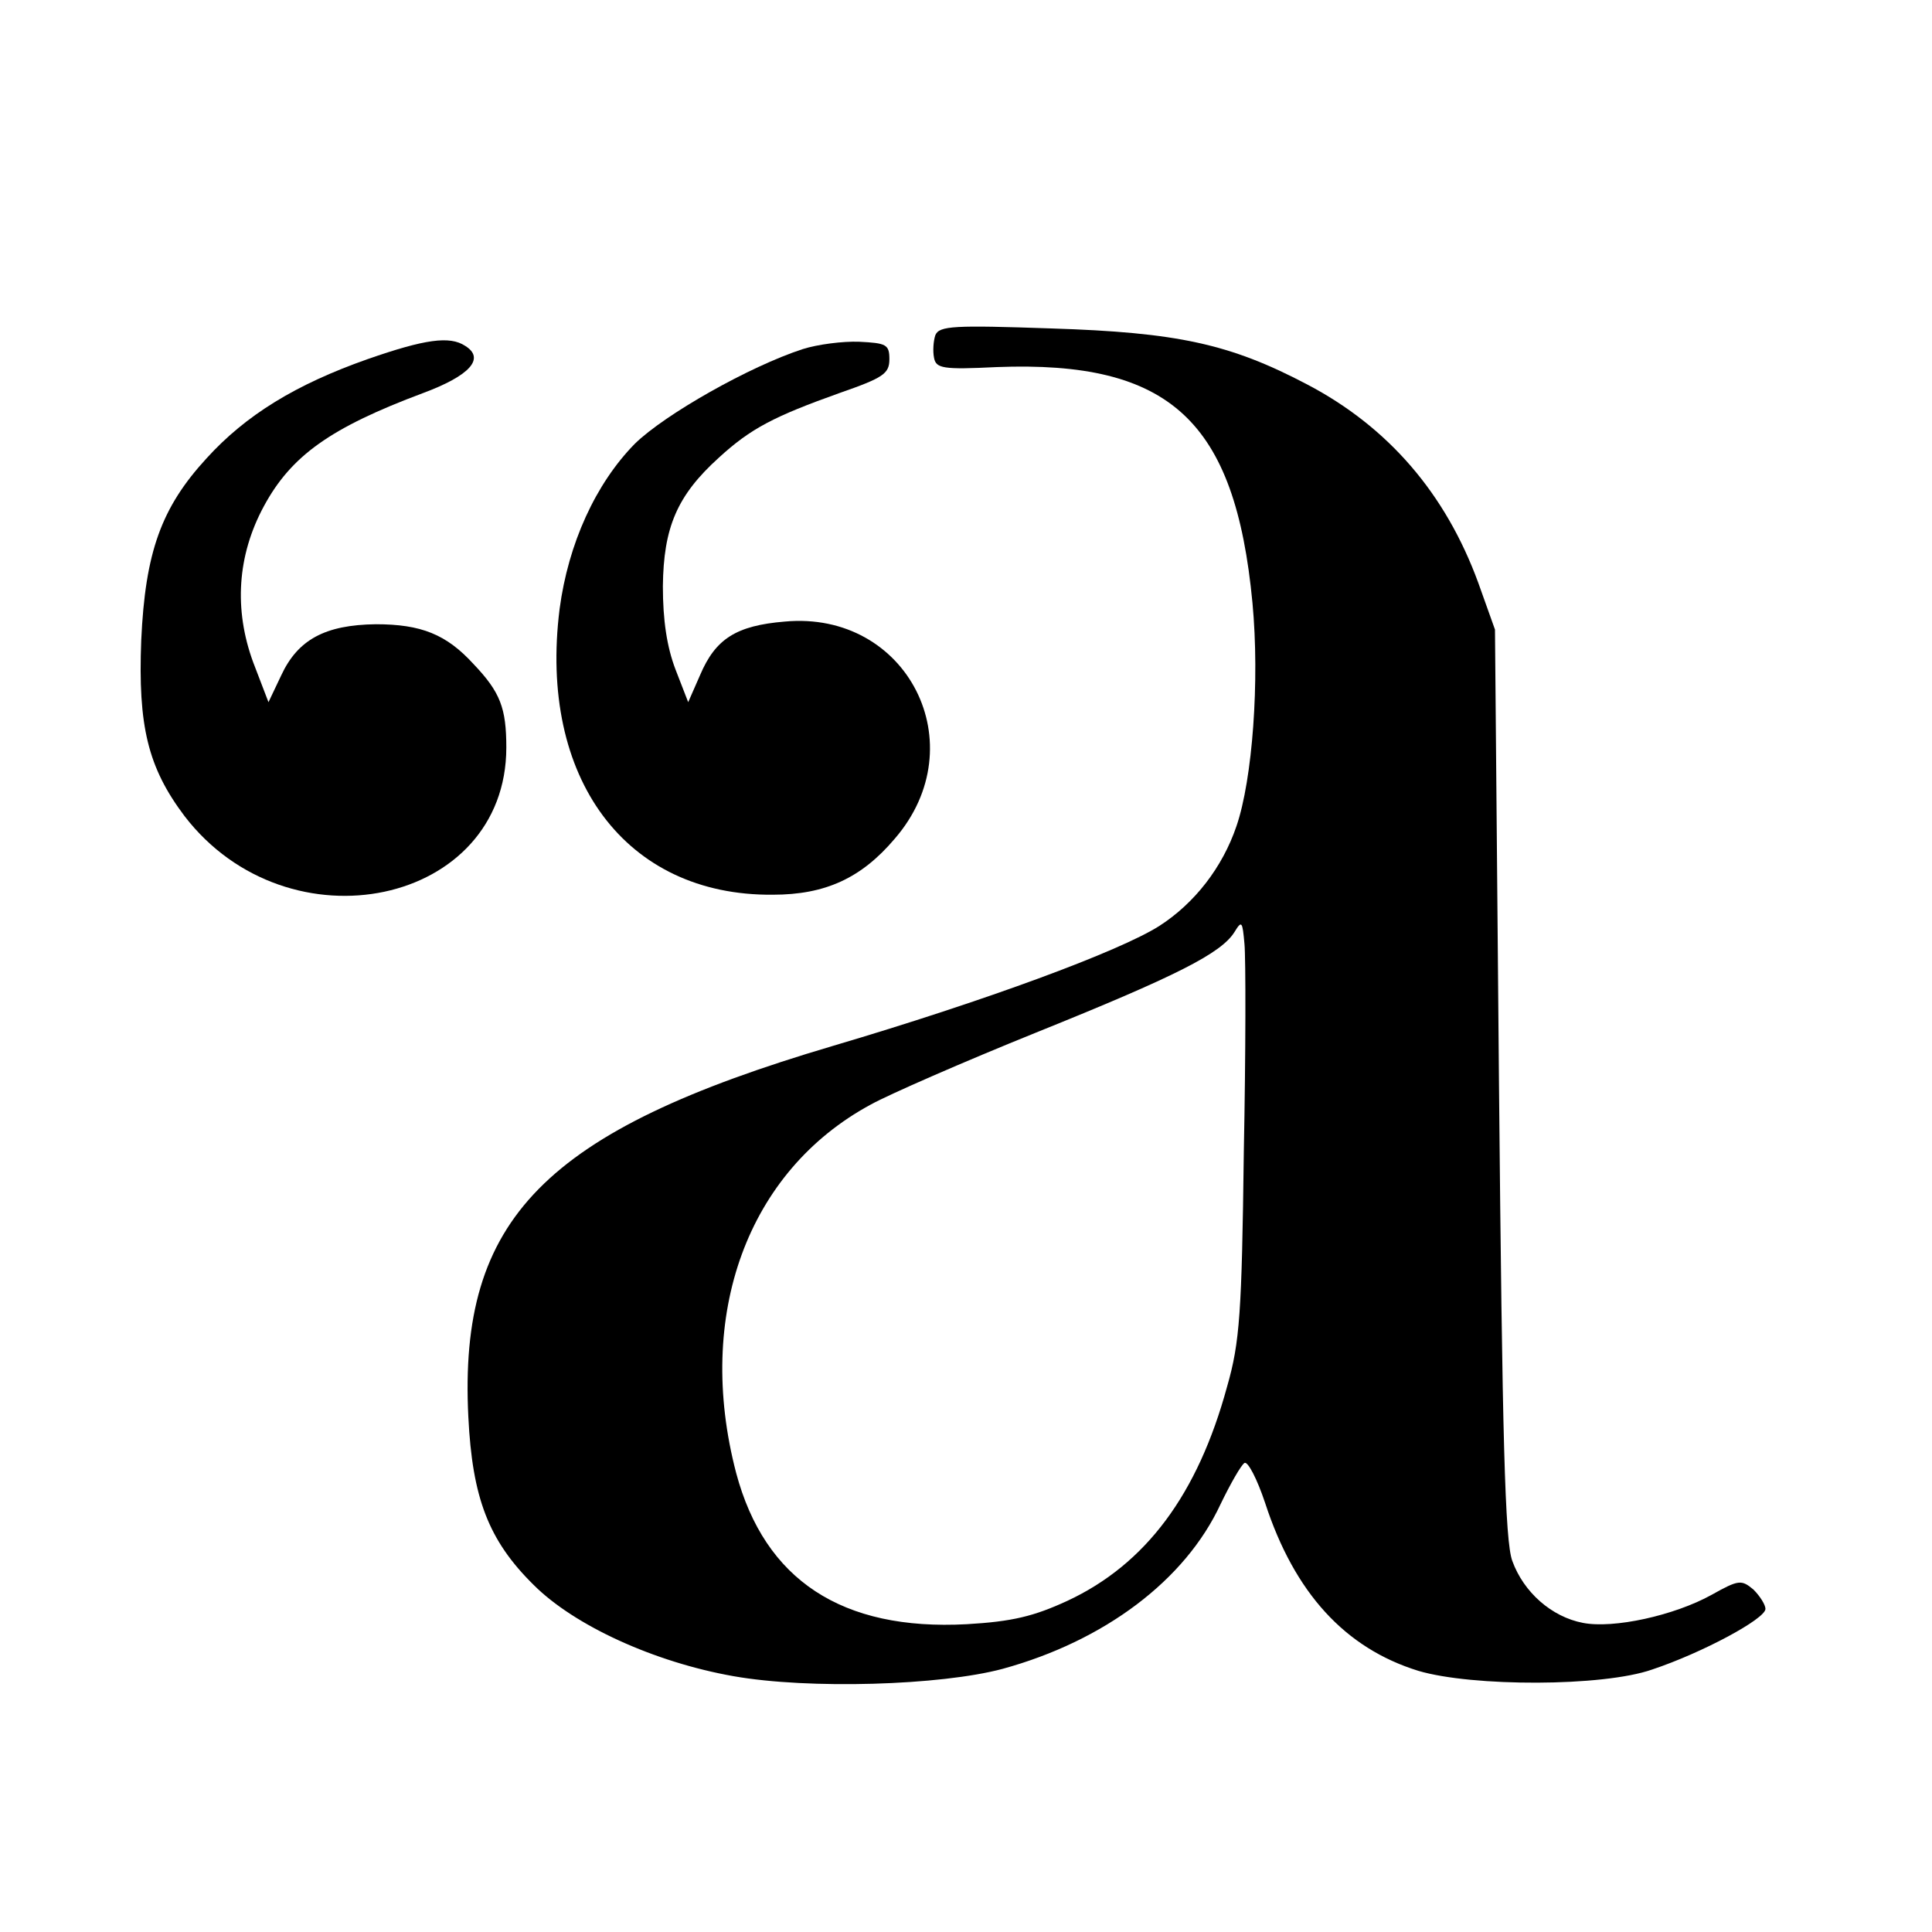
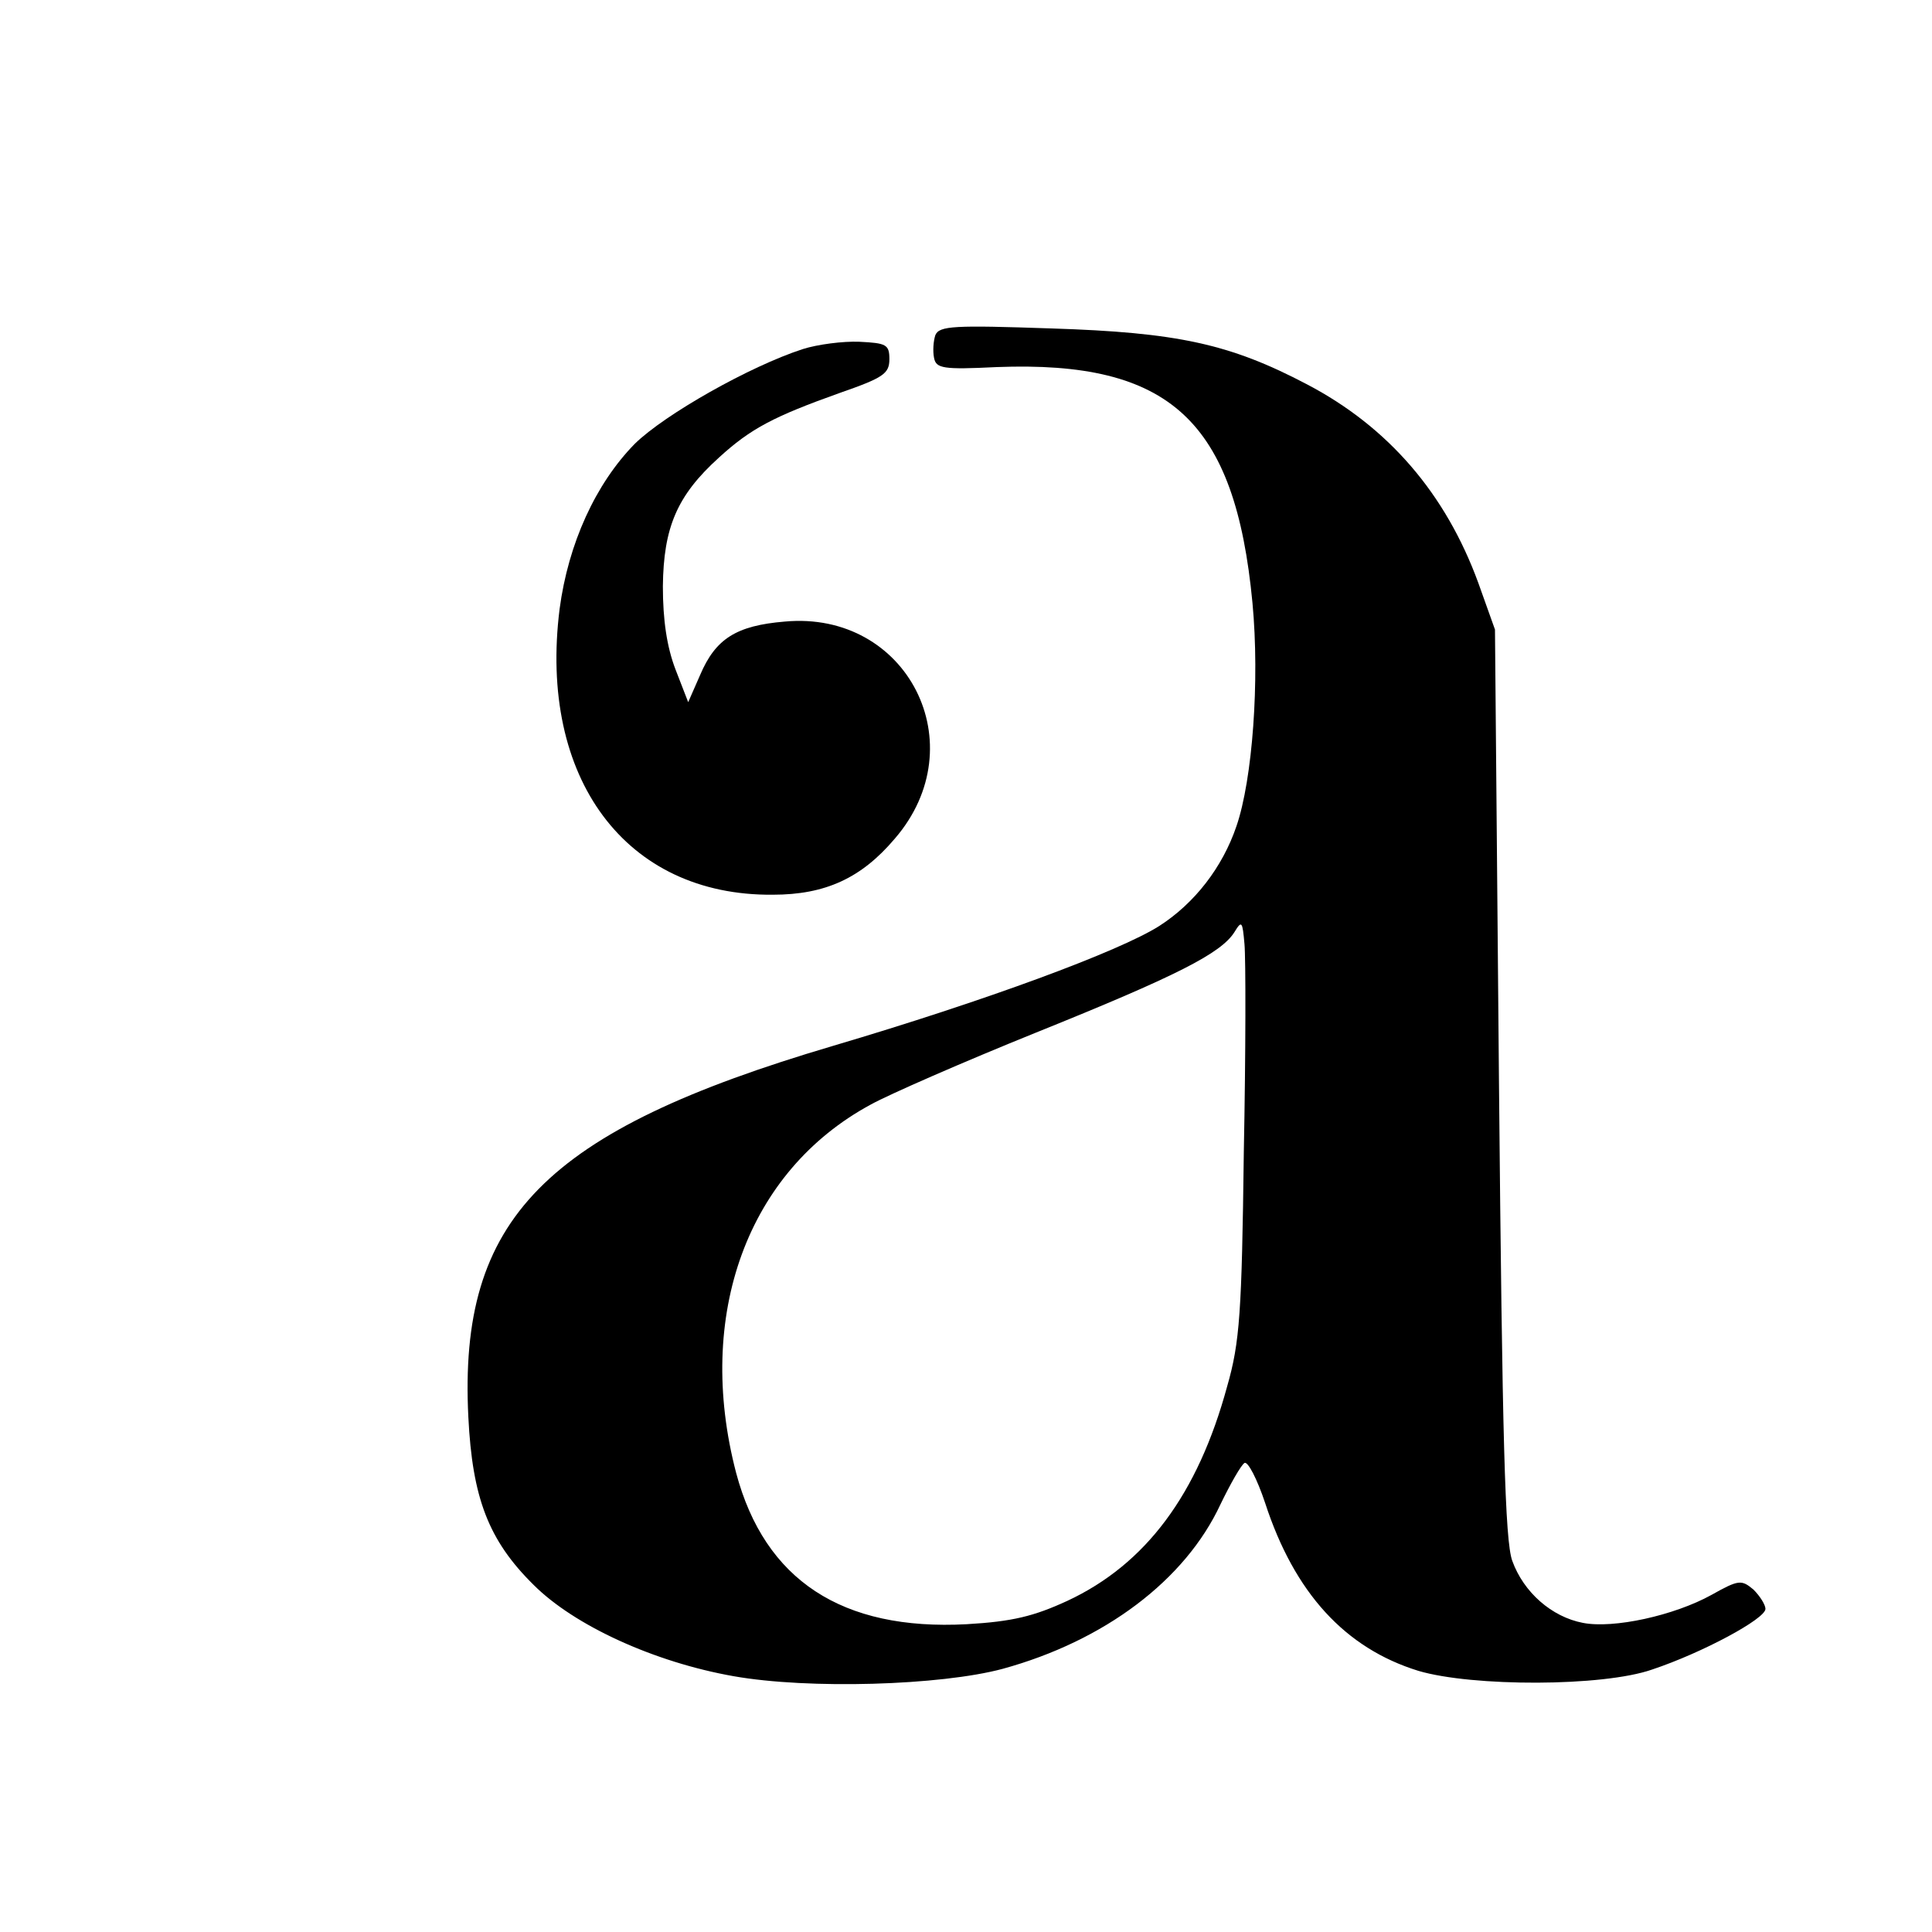
<svg xmlns="http://www.w3.org/2000/svg" version="1.0" width="290pt" height="290pt" viewBox="0 0 290 290" preserveAspectRatio="xMidYMid meet">
  <g transform="translate(0,290) scale(0.1,-0.1)" fill="#000000" stroke="none">
    <path d="M1404 2397 c-3 -9 -4 -24 -2 -34 3 -16 13 -18 94 -14 260 10 358 -80 384 -354 11 -117 0 -265 -24 -335 -21 -62 -63 -116 -116 -150 -60 -38 -260 -112 -490 -180 -433 -128 -562 -259 -547 -557 6 -121 30 -185 98 -252 61 -61 181 -116 300 -137 113 -20 311 -14 404 11 153 42 274 133 327 247 15 31 31 59 36 62 5 3 19 -24 31 -60 44 -135 120 -218 230 -252 81 -24 277 -24 351 2 75 25 170 76 170 91 0 6 -8 19 -18 29 -18 15 -22 15 -63 -8 -56 -31 -147 -51 -193 -42 -47 9 -89 46 -106 93 -11 30 -15 181 -20 718 l-6 680 -25 70 c-49 134 -135 234 -257 298 -116 61 -195 78 -384 84 -146 5 -168 4 -174 -10z m463 -1227 c-3 -240 -6 -285 -25 -351 -44 -162 -122 -267 -240 -322 -50 -23 -82 -31 -151 -35 -187 -10 -303 66 -346 227 -62 237 17 453 202 553 27 15 139 64 248 108 211 85 278 119 298 151 11 18 12 16 15 -18 2 -21 2 -162 -1 -313z" />
-     <path d="M552 2361 c-108 -38 -183 -84 -242 -149 -68 -74 -92 -141 -98 -273 -5 -129 10 -191 65 -264 156 -203 483 -134 483 103 0 59 -9 83 -49 125 -41 45 -79 60 -147 60 -76 -1 -117 -23 -142 -77 l-19 -40 -23 60 c-29 79 -24 160 16 234 41 76 100 118 239 170 70 26 94 52 63 71 -23 15 -60 10 -146 -20z" />
    <path d="M1205 2376 c-80 -26 -207 -98 -252 -142 -59 -60 -100 -150 -113 -248 -32 -254 99 -431 320 -429 79 0 133 25 183 84 122 141 19 343 -165 326 -73 -6 -104 -26 -127 -80 l-18 -41 -19 49 c-13 34 -19 74 -19 125 1 88 21 136 84 193 48 44 83 62 181 97 66 23 75 29 75 51 0 22 -5 24 -45 26 -25 1 -63 -4 -85 -11z" />
  </g>
</svg>